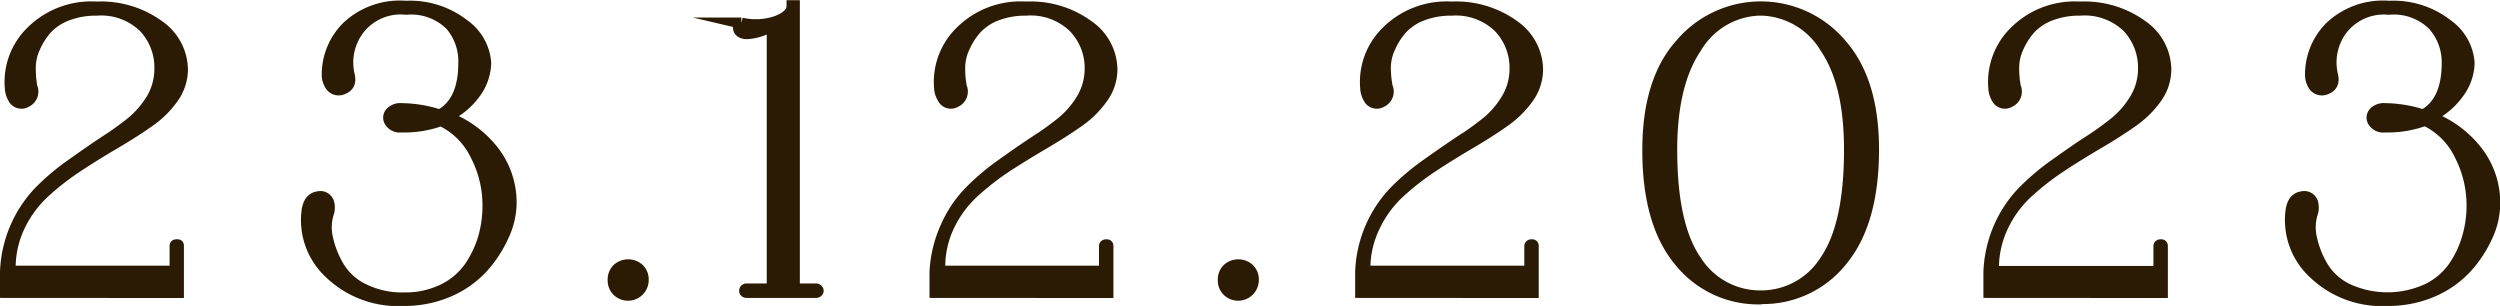
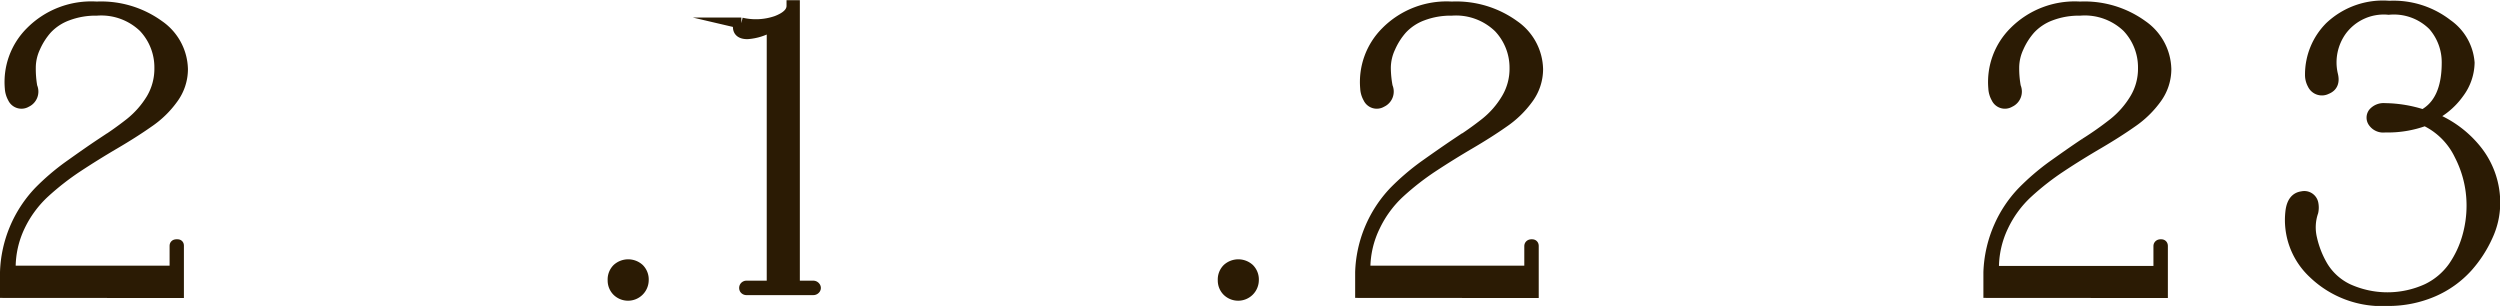
<svg xmlns="http://www.w3.org/2000/svg" viewBox="0 0 223.48 27.35">
  <defs>
    <style>.cls-1{fill:#2b1b04;stroke:#2b1b04;stroke-miterlimit:10;}</style>
  </defs>
  <g id="Слой_2" data-name="Слой 2">
    <g id="Слой_1-2" data-name="Слой 1">
      <path class="cls-1" d="M.5,26.13v-1.8a10.94,10.94,0,0,1,3-7.18,20.63,20.63,0,0,1,2.69-2.3c1-.71,1.93-1.37,2.88-2a30.85,30.85,0,0,0,2.59-1.83,8.24,8.24,0,0,0,1.91-2.18,5.31,5.31,0,0,0,.73-2.75,5.24,5.24,0,0,0-1.44-3.68A5.51,5.51,0,0,0,8.64.9,7.12,7.12,0,0,0,6,1.36,4.79,4.79,0,0,0,4.17,2.57,6.35,6.35,0,0,0,3.11,4.23,4.34,4.34,0,0,0,2.7,6.06a9.25,9.25,0,0,0,.14,1.71,1,1,0,0,1-.5,1.33.81.81,0,0,1-1.16-.36,2,2,0,0,1-.25-.86,6.29,6.29,0,0,1,1.82-5A7.6,7.6,0,0,1,8.64.64,8.78,8.78,0,0,1,14.2,2.3a4.85,4.85,0,0,1,2.1,3.89,4.41,4.41,0,0,1-.84,2.57,8.63,8.63,0,0,1-2.22,2.16c-.91.64-1.91,1.27-3,1.91s-2.19,1.32-3.3,2.05a23.93,23.93,0,0,0-3,2.34,9.87,9.87,0,0,0-2.2,3A8.63,8.63,0,0,0,.9,24a.22.22,0,0,0,.25.25H15.4c.17,0,.26-.08.26-.25V22c0-.07,0-.11.14-.11s.14,0,.14.11v4.14Z" />
-       <path class="cls-1" d="M35.89,11.34a1.05,1.05,0,0,1-1-.42.66.66,0,0,1,0-.81,1.18,1.18,0,0,1,1-.39,11.33,11.33,0,0,1,3.42.57q2.16-1.15,2.16-4.68A5,5,0,0,0,40.3,2.26a5,5,0,0,0-4-1.44A4.7,4.7,0,0,0,32,2.73a4.9,4.9,0,0,0-.8,3.93c.17.64,0,1.07-.52,1.27a.87.87,0,0,1-1.2-.41,1.6,1.6,0,0,1-.22-.86,6,6,0,0,1,1.75-4.23A6.84,6.84,0,0,1,36.28.57a7.82,7.82,0,0,1,5.19,1.64,4.57,4.57,0,0,1,1.94,3.4,4.69,4.69,0,0,1-.93,2.7,6.57,6.57,0,0,1-2.6,2.13,9.52,9.52,0,0,1,4.18,3,7.5,7.5,0,0,1,1.62,4.81A7,7,0,0,1,45,21.07a10.82,10.82,0,0,1-1.8,2.78,8.86,8.86,0,0,1-3,2.16,10,10,0,0,1-4.12.84,8.8,8.8,0,0,1-6.63-2.46,6.47,6.47,0,0,1-2-5.49c.1-.8.44-1.23,1-1.3a.77.77,0,0,1,.94.58,1.64,1.64,0,0,1,0,.75,4.32,4.32,0,0,0-.11,2.41,8.63,8.63,0,0,0,1,2.51,5.23,5.23,0,0,0,2.21,2,7.76,7.76,0,0,0,3.62.79,7.74,7.74,0,0,0,3.53-.77,6.18,6.18,0,0,0,2.35-2,9.37,9.37,0,0,0,1.25-2.64,10.57,10.57,0,0,0,.39-2.87,9.71,9.71,0,0,0-1.1-4.5,6.52,6.52,0,0,0-3.11-3.09A9.53,9.53,0,0,1,35.89,11.34Z" />
      <path class="cls-1" d="M55.2,26a1.3,1.3,0,0,1-.38-.95,1.32,1.32,0,0,1,.38-1,1.42,1.42,0,0,1,1.91,0,1.32,1.32,0,0,1,.38,1A1.35,1.35,0,0,1,55.2,26Z" />
-       <path class="cls-1" d="M66.81,3c-.5,0-.77-.18-.79-.54s.11-.39.25-.39a5.69,5.69,0,0,0,3.15-.16c.92-.35,1.39-.81,1.39-1.39H71V25.59a.22.22,0,0,0,.25.25h1.69a.18.18,0,0,1,.16.08.1.1,0,0,1,0,.14.18.18,0,0,1-.16.07H66.74a.16.16,0,0,1-.15-.07.17.17,0,0,1,0-.14.16.16,0,0,1,.15-.08h2.05a.22.22,0,0,0,.25-.25V2.26A4.78,4.78,0,0,1,66.81,3Z" />
-       <path class="cls-1" d="M83.59,26.13v-1.8a11,11,0,0,1,1-4.1,10.53,10.53,0,0,1,2.07-3.08,21.21,21.21,0,0,1,2.68-2.3c1-.71,1.93-1.37,2.88-2a29.29,29.29,0,0,0,2.59-1.83,8.07,8.07,0,0,0,1.91-2.18,5.32,5.32,0,0,0,.74-2.75A5.24,5.24,0,0,0,96,2.44,5.53,5.53,0,0,0,91.72.9a7.1,7.1,0,0,0-2.64.46,4.79,4.79,0,0,0-1.82,1.21A6.35,6.35,0,0,0,86.2,4.23a4.35,4.35,0,0,0-.42,1.83,9.22,9.22,0,0,0,.15,1.71,1,1,0,0,1-.51,1.33.8.8,0,0,1-1.15-.36A1.89,1.89,0,0,1,84,7.88a6.29,6.29,0,0,1,1.82-5A7.59,7.59,0,0,1,91.72.64,8.74,8.74,0,0,1,97.28,2.3a4.83,4.83,0,0,1,2.11,3.89,4.35,4.35,0,0,1-.85,2.57,8.59,8.59,0,0,1-2.21,2.16c-.91.64-1.91,1.27-3,1.91S91.13,14.15,90,14.88a24.05,24.05,0,0,0-3,2.34,9.84,9.84,0,0,0-2.19,3A8.51,8.51,0,0,0,84,24a.22.22,0,0,0,.25.25H98.49a.22.22,0,0,0,.25-.25V22c0-.07.05-.11.15-.11s.14,0,.14.11v4.14Z" />
+       <path class="cls-1" d="M66.81,3c-.5,0-.77-.18-.79-.54s.11-.39.25-.39a5.69,5.69,0,0,0,3.15-.16c.92-.35,1.39-.81,1.39-1.39H71V25.59h1.69a.18.18,0,0,1,.16.08.1.1,0,0,1,0,.14.18.18,0,0,1-.16.07H66.74a.16.16,0,0,1-.15-.07.17.17,0,0,1,0-.14.16.16,0,0,1,.15-.08h2.05a.22.22,0,0,0,.25-.25V2.26A4.78,4.78,0,0,1,66.81,3Z" />
      <path class="cls-1" d="M109.74,26a1.3,1.3,0,0,1-.38-.95,1.32,1.32,0,0,1,.38-1,1.42,1.42,0,0,1,1.91,0,1.32,1.32,0,0,1,.38,1,1.35,1.35,0,0,1-2.29.95Z" />
      <path class="cls-1" d="M121.64,26.13v-1.8a10.94,10.94,0,0,1,3-7.18,21.21,21.21,0,0,1,2.68-2.3c1-.71,1.94-1.37,2.88-2a29.5,29.5,0,0,0,2.6-1.83,8,8,0,0,0,1.9-2.18,5.23,5.23,0,0,0,.74-2.75A5.24,5.24,0,0,0,134,2.44,5.52,5.52,0,0,0,129.77.9a7.1,7.1,0,0,0-2.64.46,4.79,4.79,0,0,0-1.82,1.21,6.35,6.35,0,0,0-1.06,1.66,4.35,4.35,0,0,0-.42,1.83A9.22,9.22,0,0,0,124,7.77a1,1,0,0,1-.51,1.33.8.8,0,0,1-1.15-.36,1.89,1.89,0,0,1-.25-.86,6.29,6.29,0,0,1,1.82-5A7.59,7.59,0,0,1,129.77.64a8.79,8.79,0,0,1,5.57,1.66,4.85,4.85,0,0,1,2.1,3.89,4.41,4.41,0,0,1-.84,2.57,8.8,8.8,0,0,1-2.22,2.16c-.91.64-1.91,1.27-3,1.91s-2.19,1.32-3.3,2.05a23.93,23.93,0,0,0-3,2.34,9.87,9.87,0,0,0-2.2,3A8.64,8.64,0,0,0,122,24c0,.17.09.25.26.25h14.25a.22.22,0,0,0,.25-.25V22c0-.07.05-.11.15-.11s.14,0,.14.11v4.14Z" />
-       <path class="cls-1" d="M157.35,26.71a9,9,0,0,1-7.24-3.4q-2.81-3.4-2.8-9.92,0-6.2,2.95-9.47A9.4,9.4,0,0,1,164.62,4q2.85,3.27,2.85,9.36,0,6.51-2.81,9.92a9,9,0,0,1-7.24,3.4Zm.07-.25a6.77,6.77,0,0,0,5.76-3.19q2.16-3.15,2.16-9.88c0-4-.72-7-2.18-9.15A6.89,6.89,0,0,0,157.57.9h-.4a6.84,6.84,0,0,0-5.56,3.38q-2.18,3.24-2.18,9.11,0,6.74,2.16,9.88a6.77,6.77,0,0,0,5.76,3.19Z" />
      <path class="cls-1" d="M177.8,26.13v-1.8a11,11,0,0,1,.95-4.1,10.73,10.73,0,0,1,2.07-3.08,21.21,21.21,0,0,1,2.68-2.3c1-.71,1.93-1.37,2.88-2a29.5,29.5,0,0,0,2.6-1.83,8.2,8.2,0,0,0,1.9-2.18,5.23,5.23,0,0,0,.74-2.75,5.24,5.24,0,0,0-1.44-3.68A5.52,5.52,0,0,0,185.93.9a7.1,7.1,0,0,0-2.64.46,4.79,4.79,0,0,0-1.82,1.21,6.35,6.35,0,0,0-1.06,1.66A4.35,4.35,0,0,0,180,6.06a9.22,9.22,0,0,0,.15,1.71,1,1,0,0,1-.51,1.33.8.8,0,0,1-1.15-.36,1.89,1.89,0,0,1-.25-.86,6.29,6.29,0,0,1,1.82-5A7.59,7.59,0,0,1,185.93.64,8.79,8.79,0,0,1,191.5,2.3a4.85,4.85,0,0,1,2.1,3.89,4.41,4.41,0,0,1-.84,2.57,8.8,8.8,0,0,1-2.22,2.16c-.91.64-1.91,1.27-3,1.91s-2.2,1.32-3.3,2.05a23.93,23.93,0,0,0-3,2.34,9.71,9.71,0,0,0-2.2,3,8.64,8.64,0,0,0-.85,3.8c0,.17.09.25.26.25H192.7A.22.22,0,0,0,193,24V22c0-.07.05-.11.15-.11s.14,0,.14.11v4.14Z" />
      <path class="cls-1" d="M213.19,11.34a1.05,1.05,0,0,1-1-.42.66.66,0,0,1,0-.81,1.18,1.18,0,0,1,1-.39,11.33,11.33,0,0,1,3.42.57q2.16-1.15,2.16-4.68a5,5,0,0,0-1.24-3.35,5,5,0,0,0-4-1.44,4.72,4.72,0,0,0-4.25,1.91,4.9,4.9,0,0,0-.79,3.93c.17.64,0,1.07-.52,1.27a.88.88,0,0,1-1.21-.41,1.69,1.69,0,0,1-.21-.86,6,6,0,0,1,1.74-4.23A6.86,6.86,0,0,1,213.58.57a7.82,7.82,0,0,1,5.19,1.64,4.57,4.57,0,0,1,1.94,3.4,4.63,4.63,0,0,1-.94,2.7,6.46,6.46,0,0,1-2.59,2.13,9.52,9.52,0,0,1,4.18,3A7.5,7.5,0,0,1,223,18.25a7,7,0,0,1-.65,2.82,10.82,10.82,0,0,1-1.8,2.78,8.86,8.86,0,0,1-3,2.16,10.05,10.05,0,0,1-4.12.84,8.79,8.79,0,0,1-6.63-2.46,6.47,6.47,0,0,1-2-5.49c.1-.8.43-1.23,1-1.3a.77.77,0,0,1,.94.58,1.79,1.79,0,0,1,0,.75,4.32,4.32,0,0,0-.11,2.41,8.61,8.61,0,0,0,1,2.51,5.32,5.32,0,0,0,2.22,2,8.56,8.56,0,0,0,7.14,0,6.14,6.14,0,0,0,2.36-2,9.07,9.07,0,0,0,1.24-2.64,10.2,10.2,0,0,0,.4-2.87,9.84,9.84,0,0,0-1.1-4.5,6.52,6.52,0,0,0-3.11-3.09A9.57,9.57,0,0,1,213.19,11.34Z" />
    </g>
  </g>
</svg>